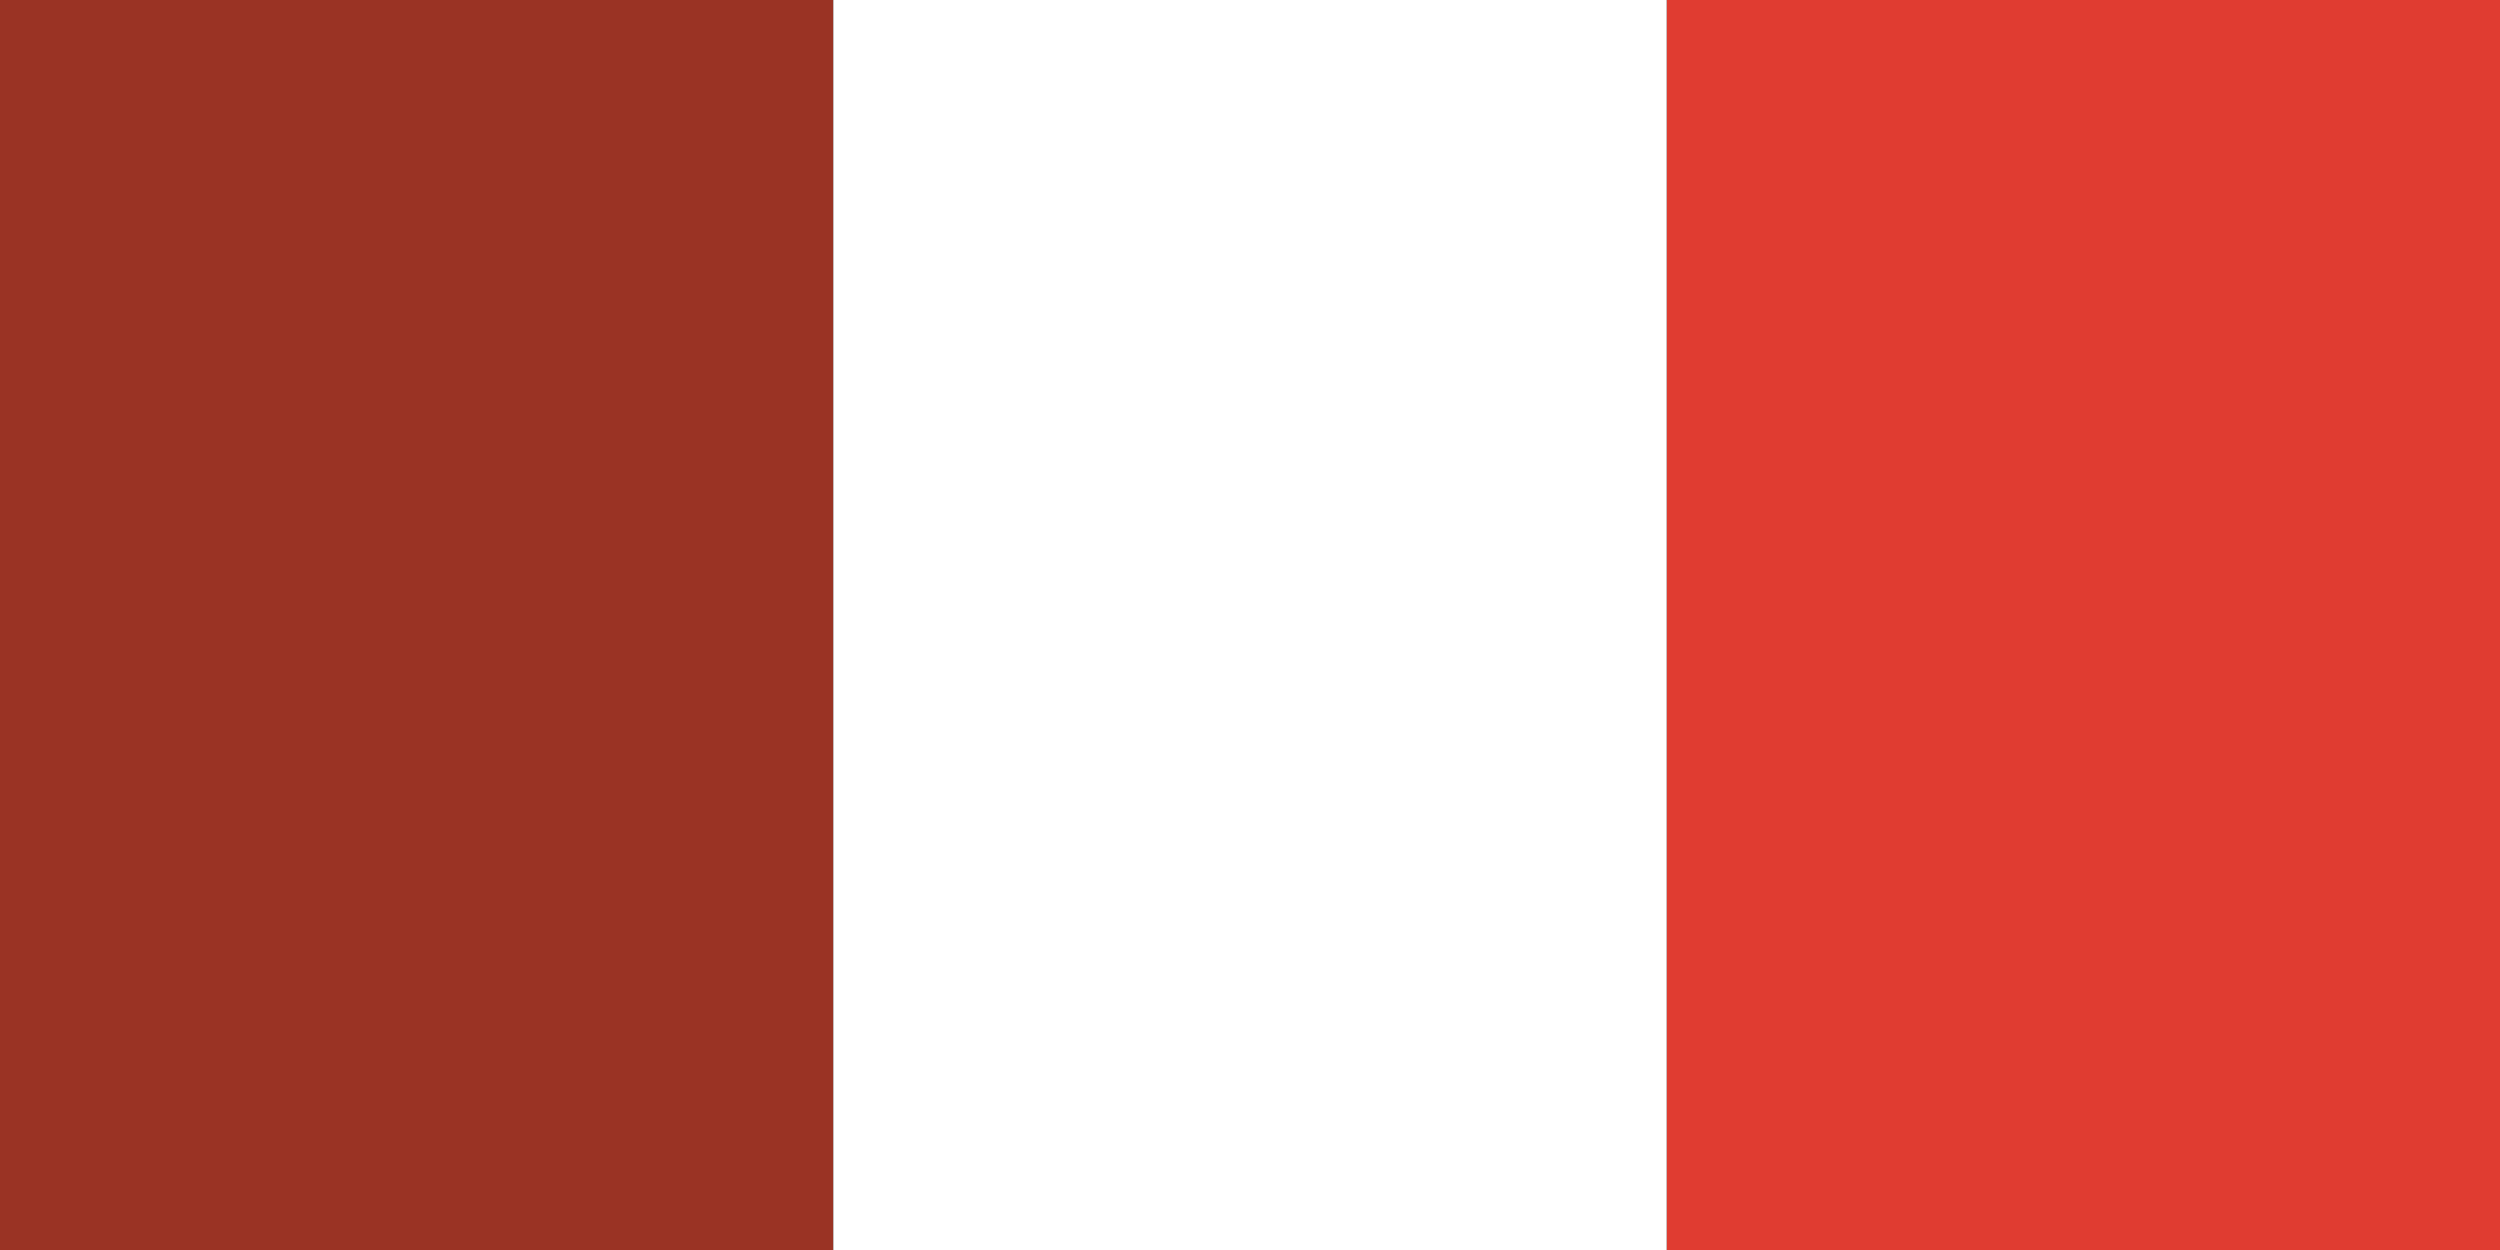
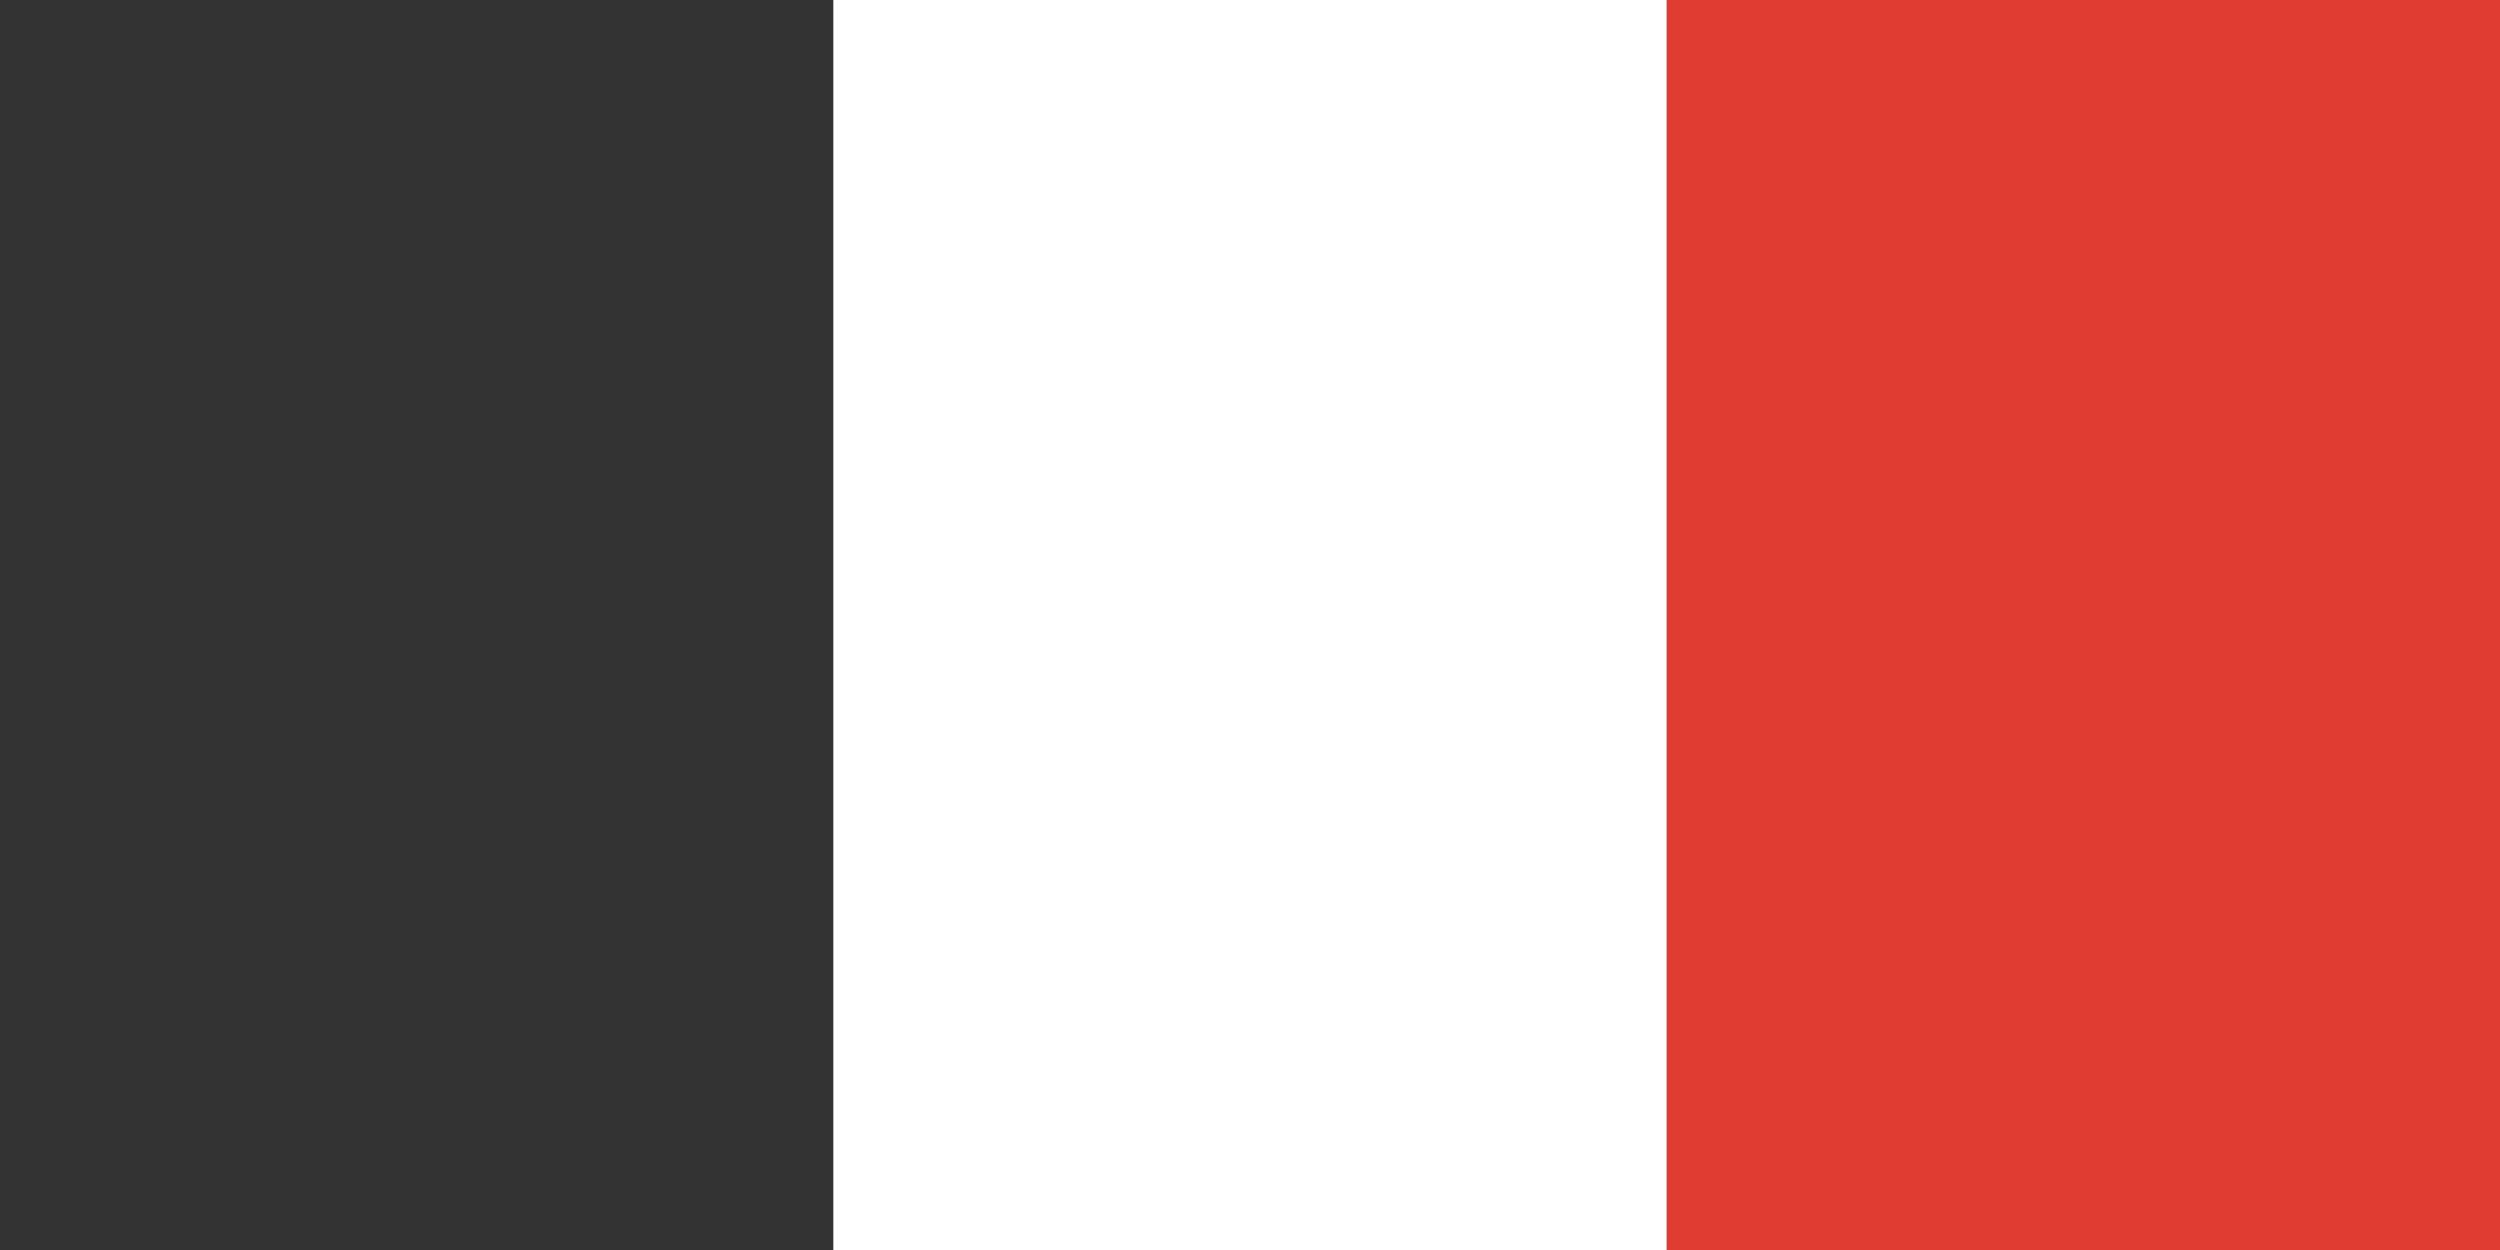
<svg xmlns="http://www.w3.org/2000/svg" width="900" height="450" version="1.1" viewBox="0 0 238.125 119.062">
  <rect x="0" y="0" width="238.125" height="119.062" fill="#333333" stroke="none" />
  <title>East Cantonia flag</title>
  <g stroke-width="2.699">
-     <rect x="-3.5527137e-15" width="79.375" height="119.062" fill="#9a3324" opacity=".999" />
    <rect x="158.75" y="7.6293945e-6" width="79.375" height="119.062" fill="#e03c31" opacity=".999" />
    <rect x="79.375" y="7.6293945e-6" width="79.375" height="119.062" fill="#ffffff" opacity=".999" />
  </g>
</svg>